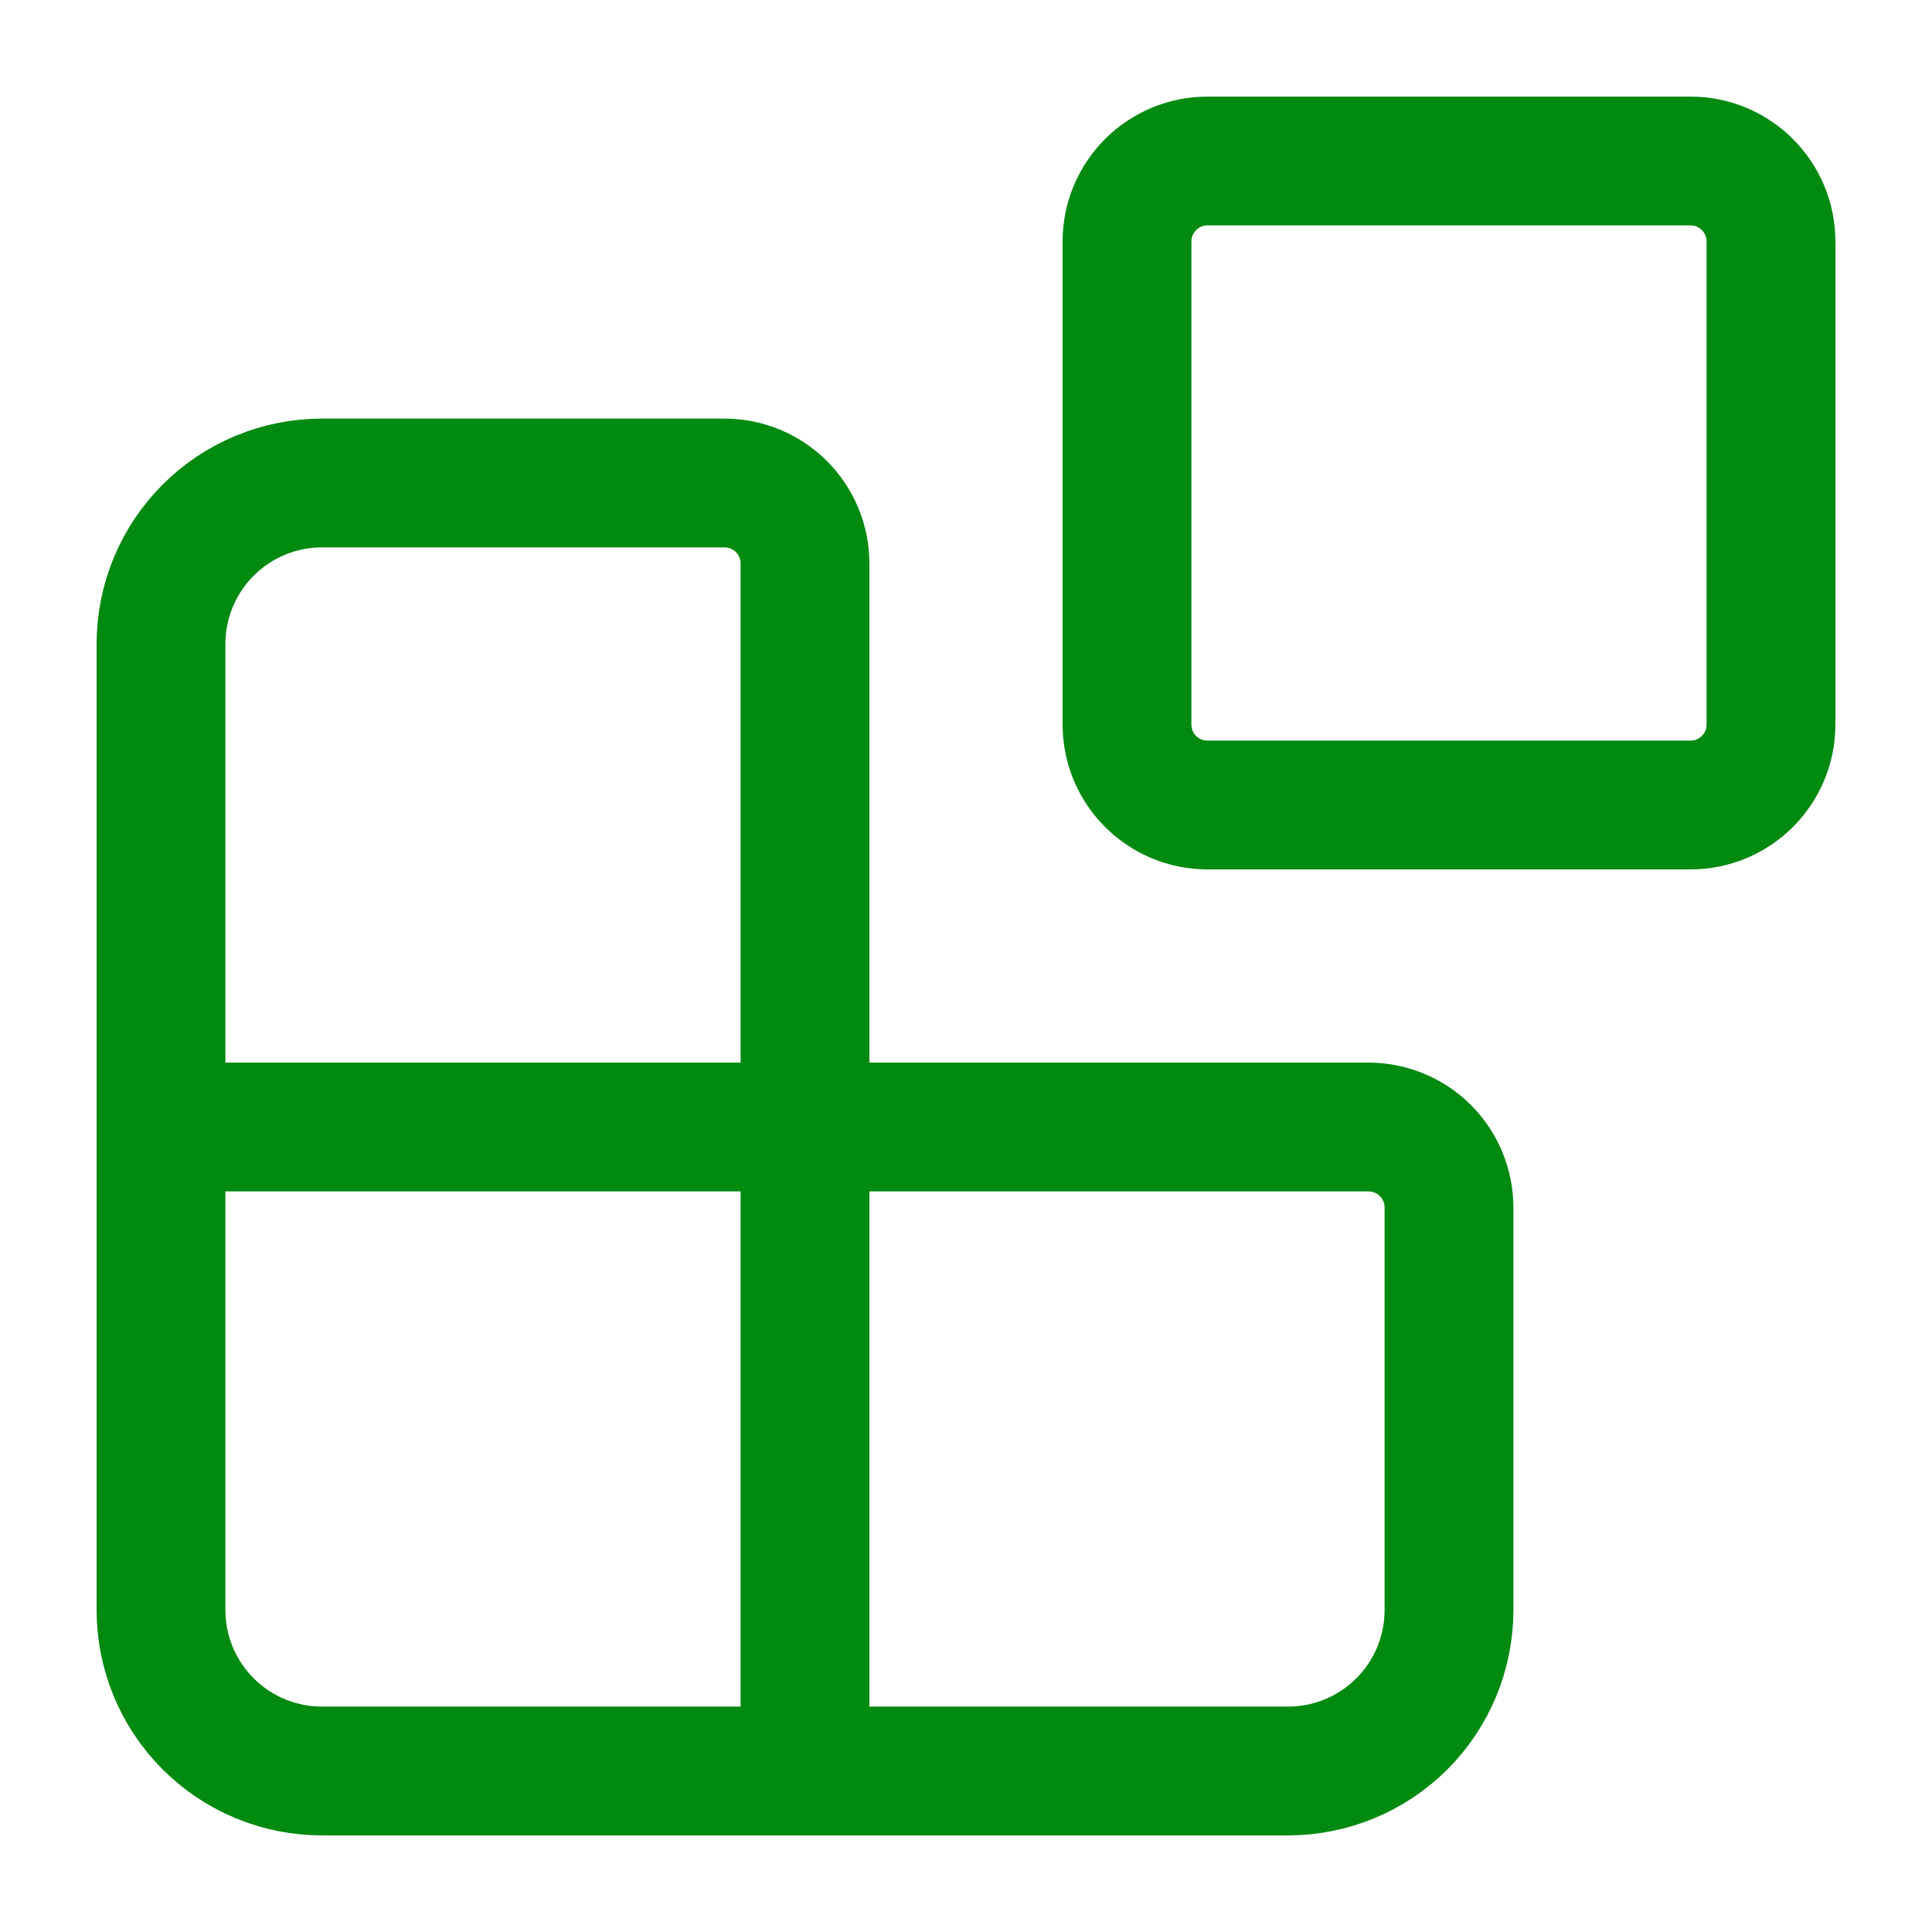
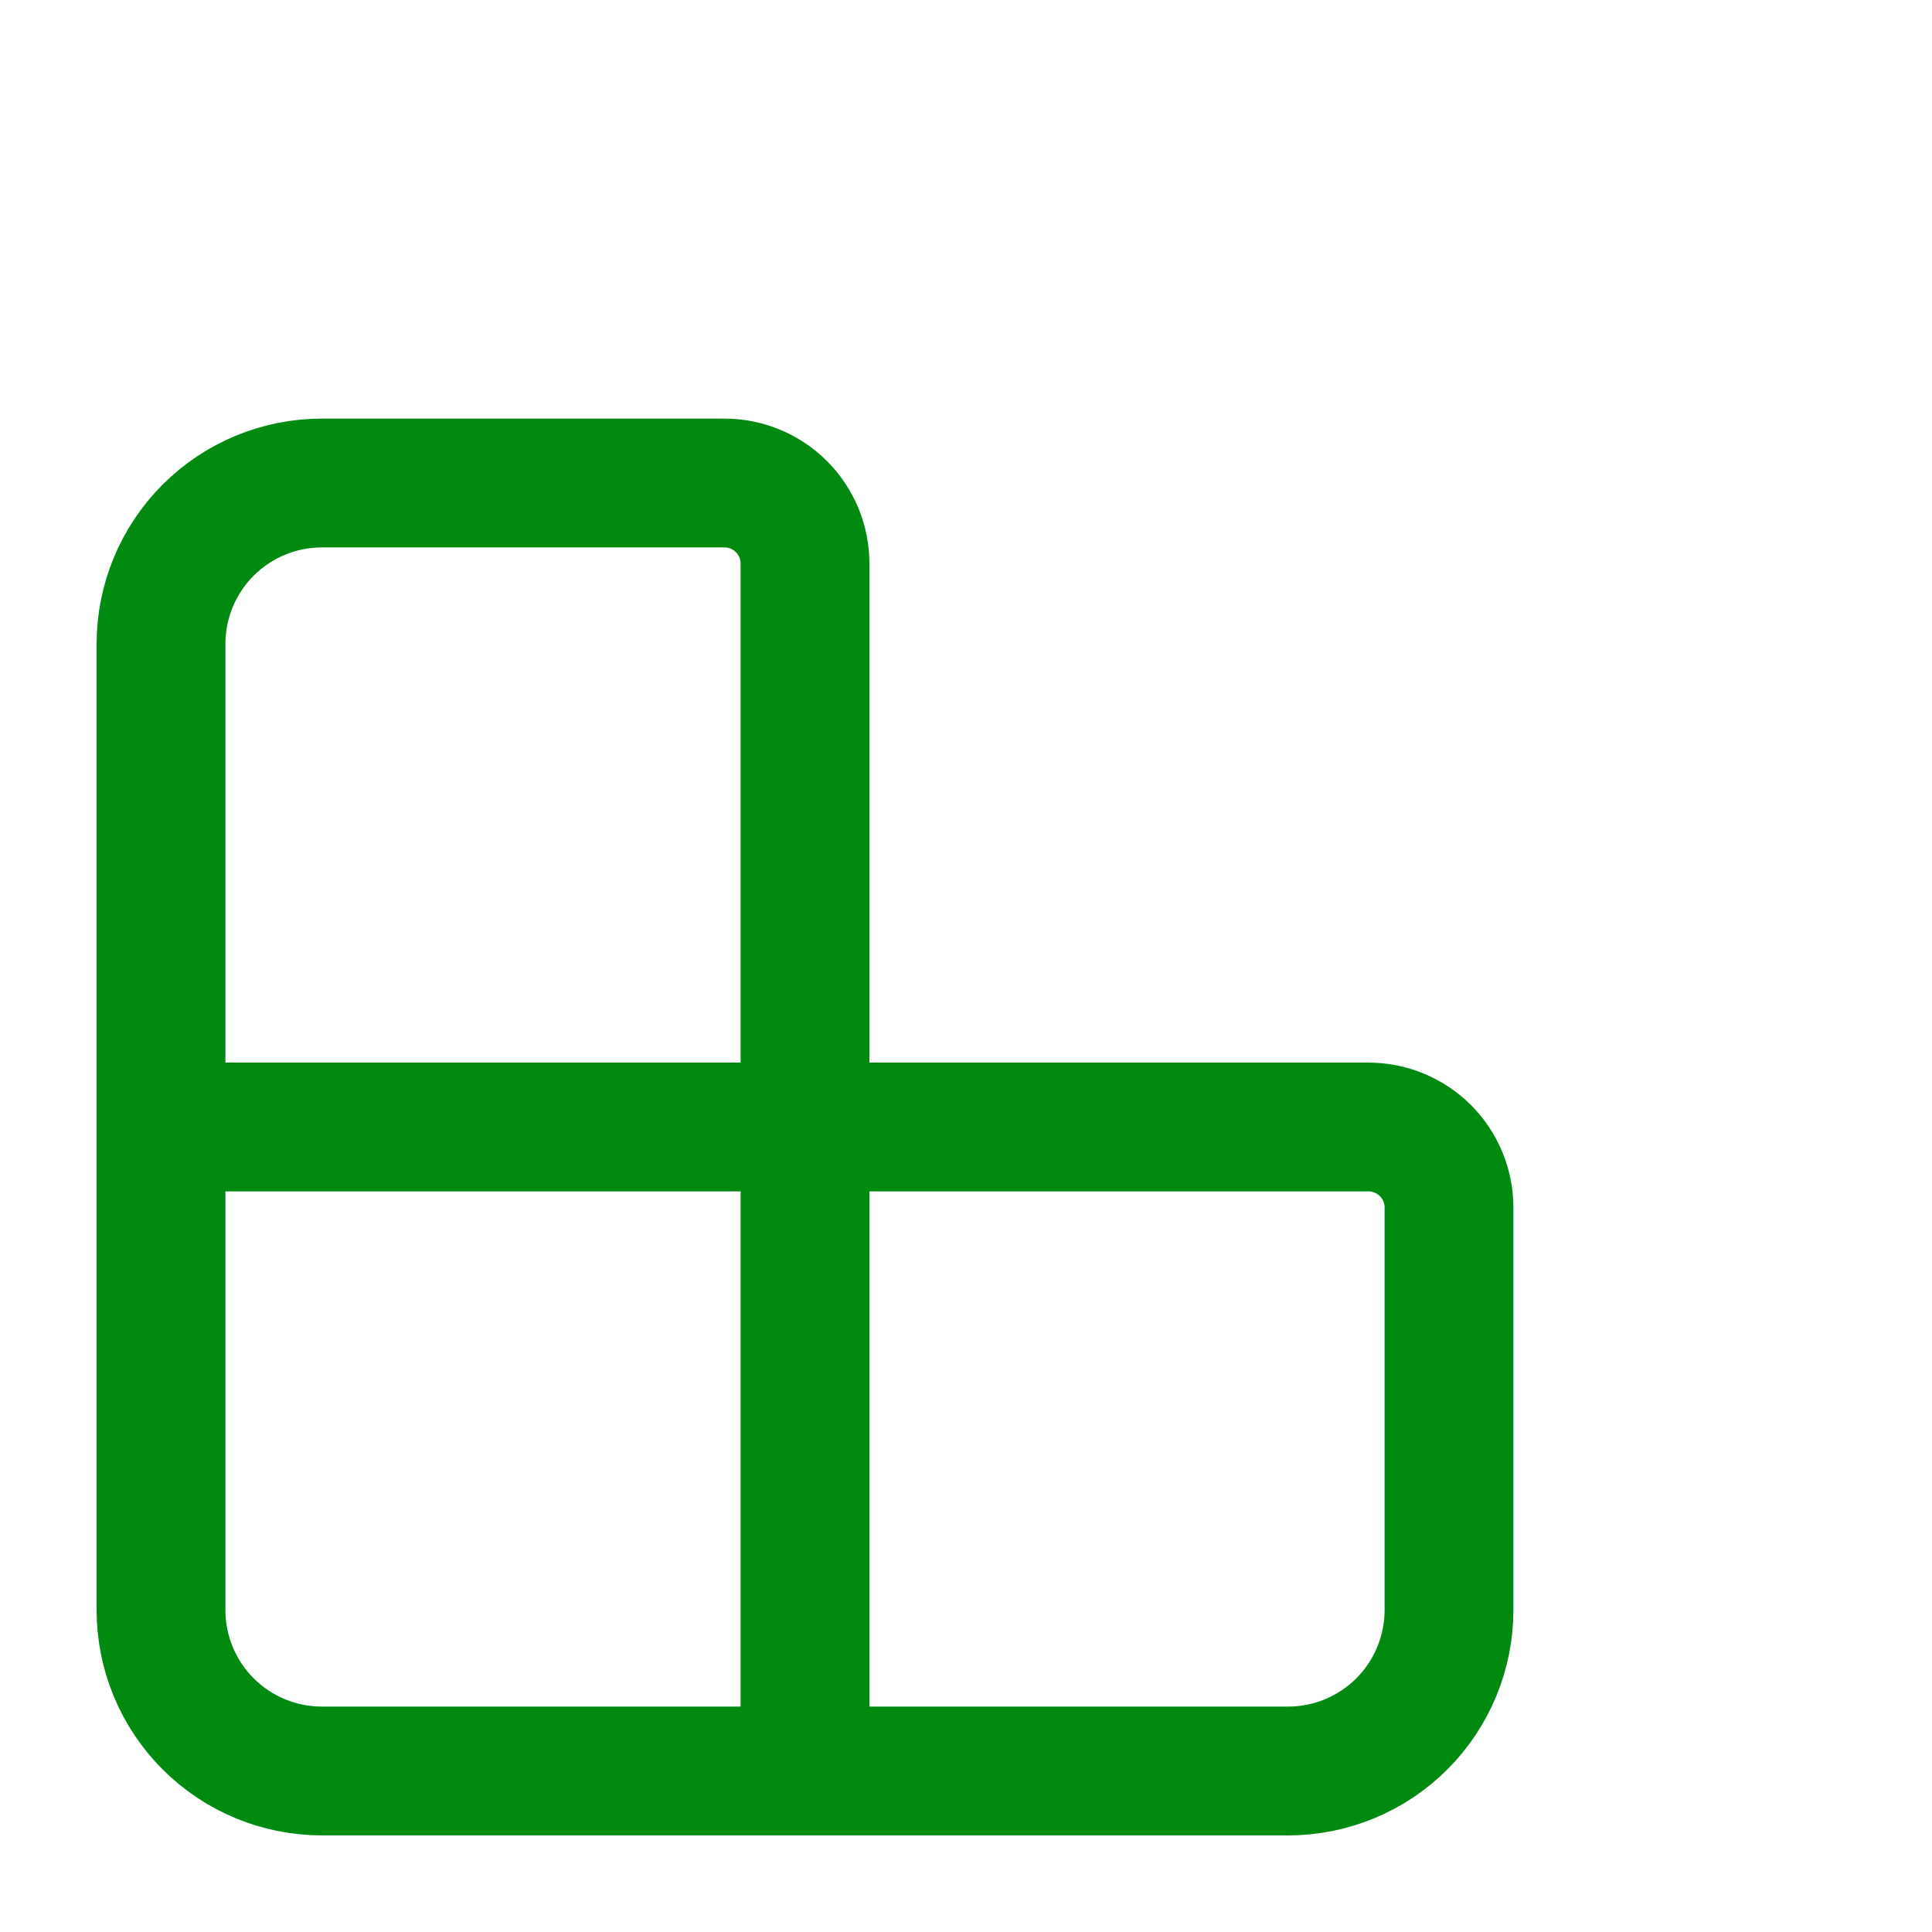
<svg xmlns="http://www.w3.org/2000/svg" width="30" height="30" viewBox="0 0 30 30" fill="none">
  <path d="M12.5 27.5V8.75C12.5 8.418 12.368 8.101 12.134 7.866C11.899 7.632 11.582 7.5 11.25 7.5H5C4.337 7.5 3.701 7.763 3.232 8.232C2.763 8.701 2.5 9.337 2.5 10V25C2.5 25.663 2.763 26.299 3.232 26.768C3.701 27.237 4.337 27.5 5 27.5H20C20.663 27.5 21.299 27.237 21.768 26.768C22.237 26.299 22.5 25.663 22.5 25V18.75C22.5 18.419 22.368 18.101 22.134 17.866C21.899 17.632 21.581 17.5 21.25 17.5H2.5" stroke="#008A10" stroke-width="2" stroke-linecap="round" stroke-linejoin="round" />
-   <path d="M26.25 2.5H18.75C18.06 2.5 17.5 3.06 17.5 3.75V11.25C17.5 11.94 18.06 12.5 18.75 12.5H26.25C26.94 12.5 27.5 11.94 27.5 11.25V3.75C27.5 3.06 26.94 2.5 26.25 2.5Z" stroke="#008A10" stroke-width="2" stroke-linecap="round" stroke-linejoin="round" />
</svg>